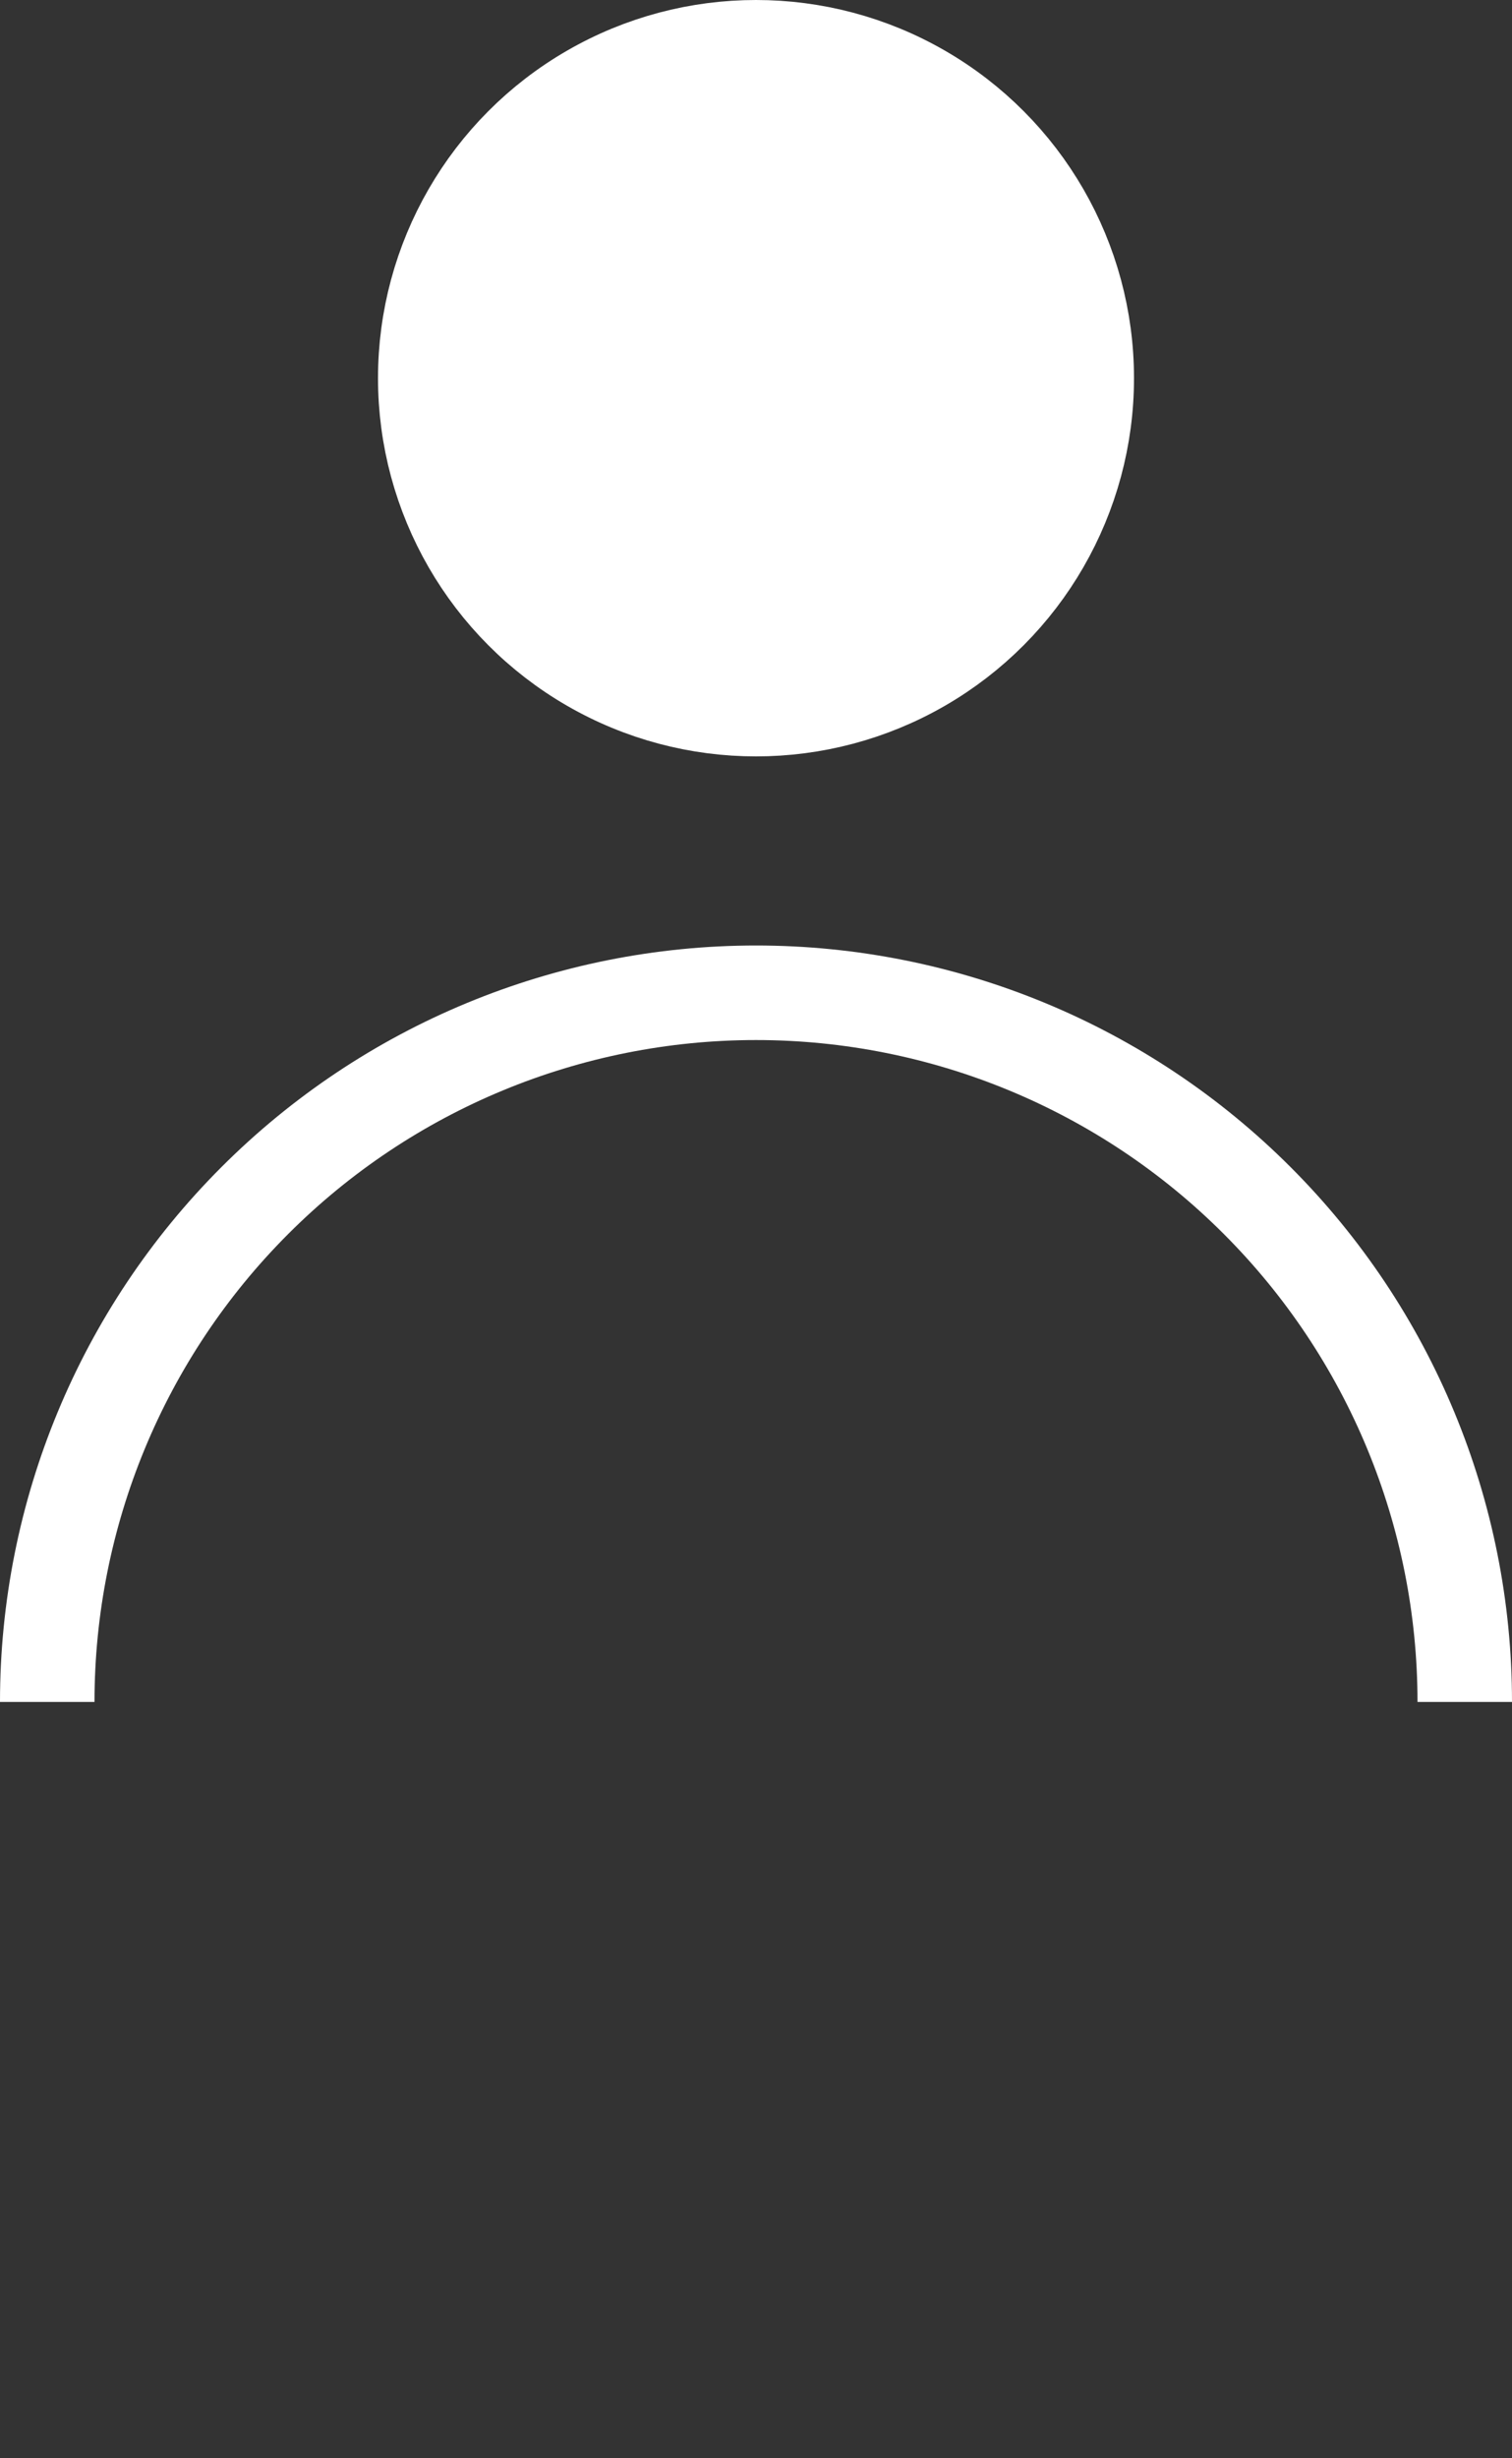
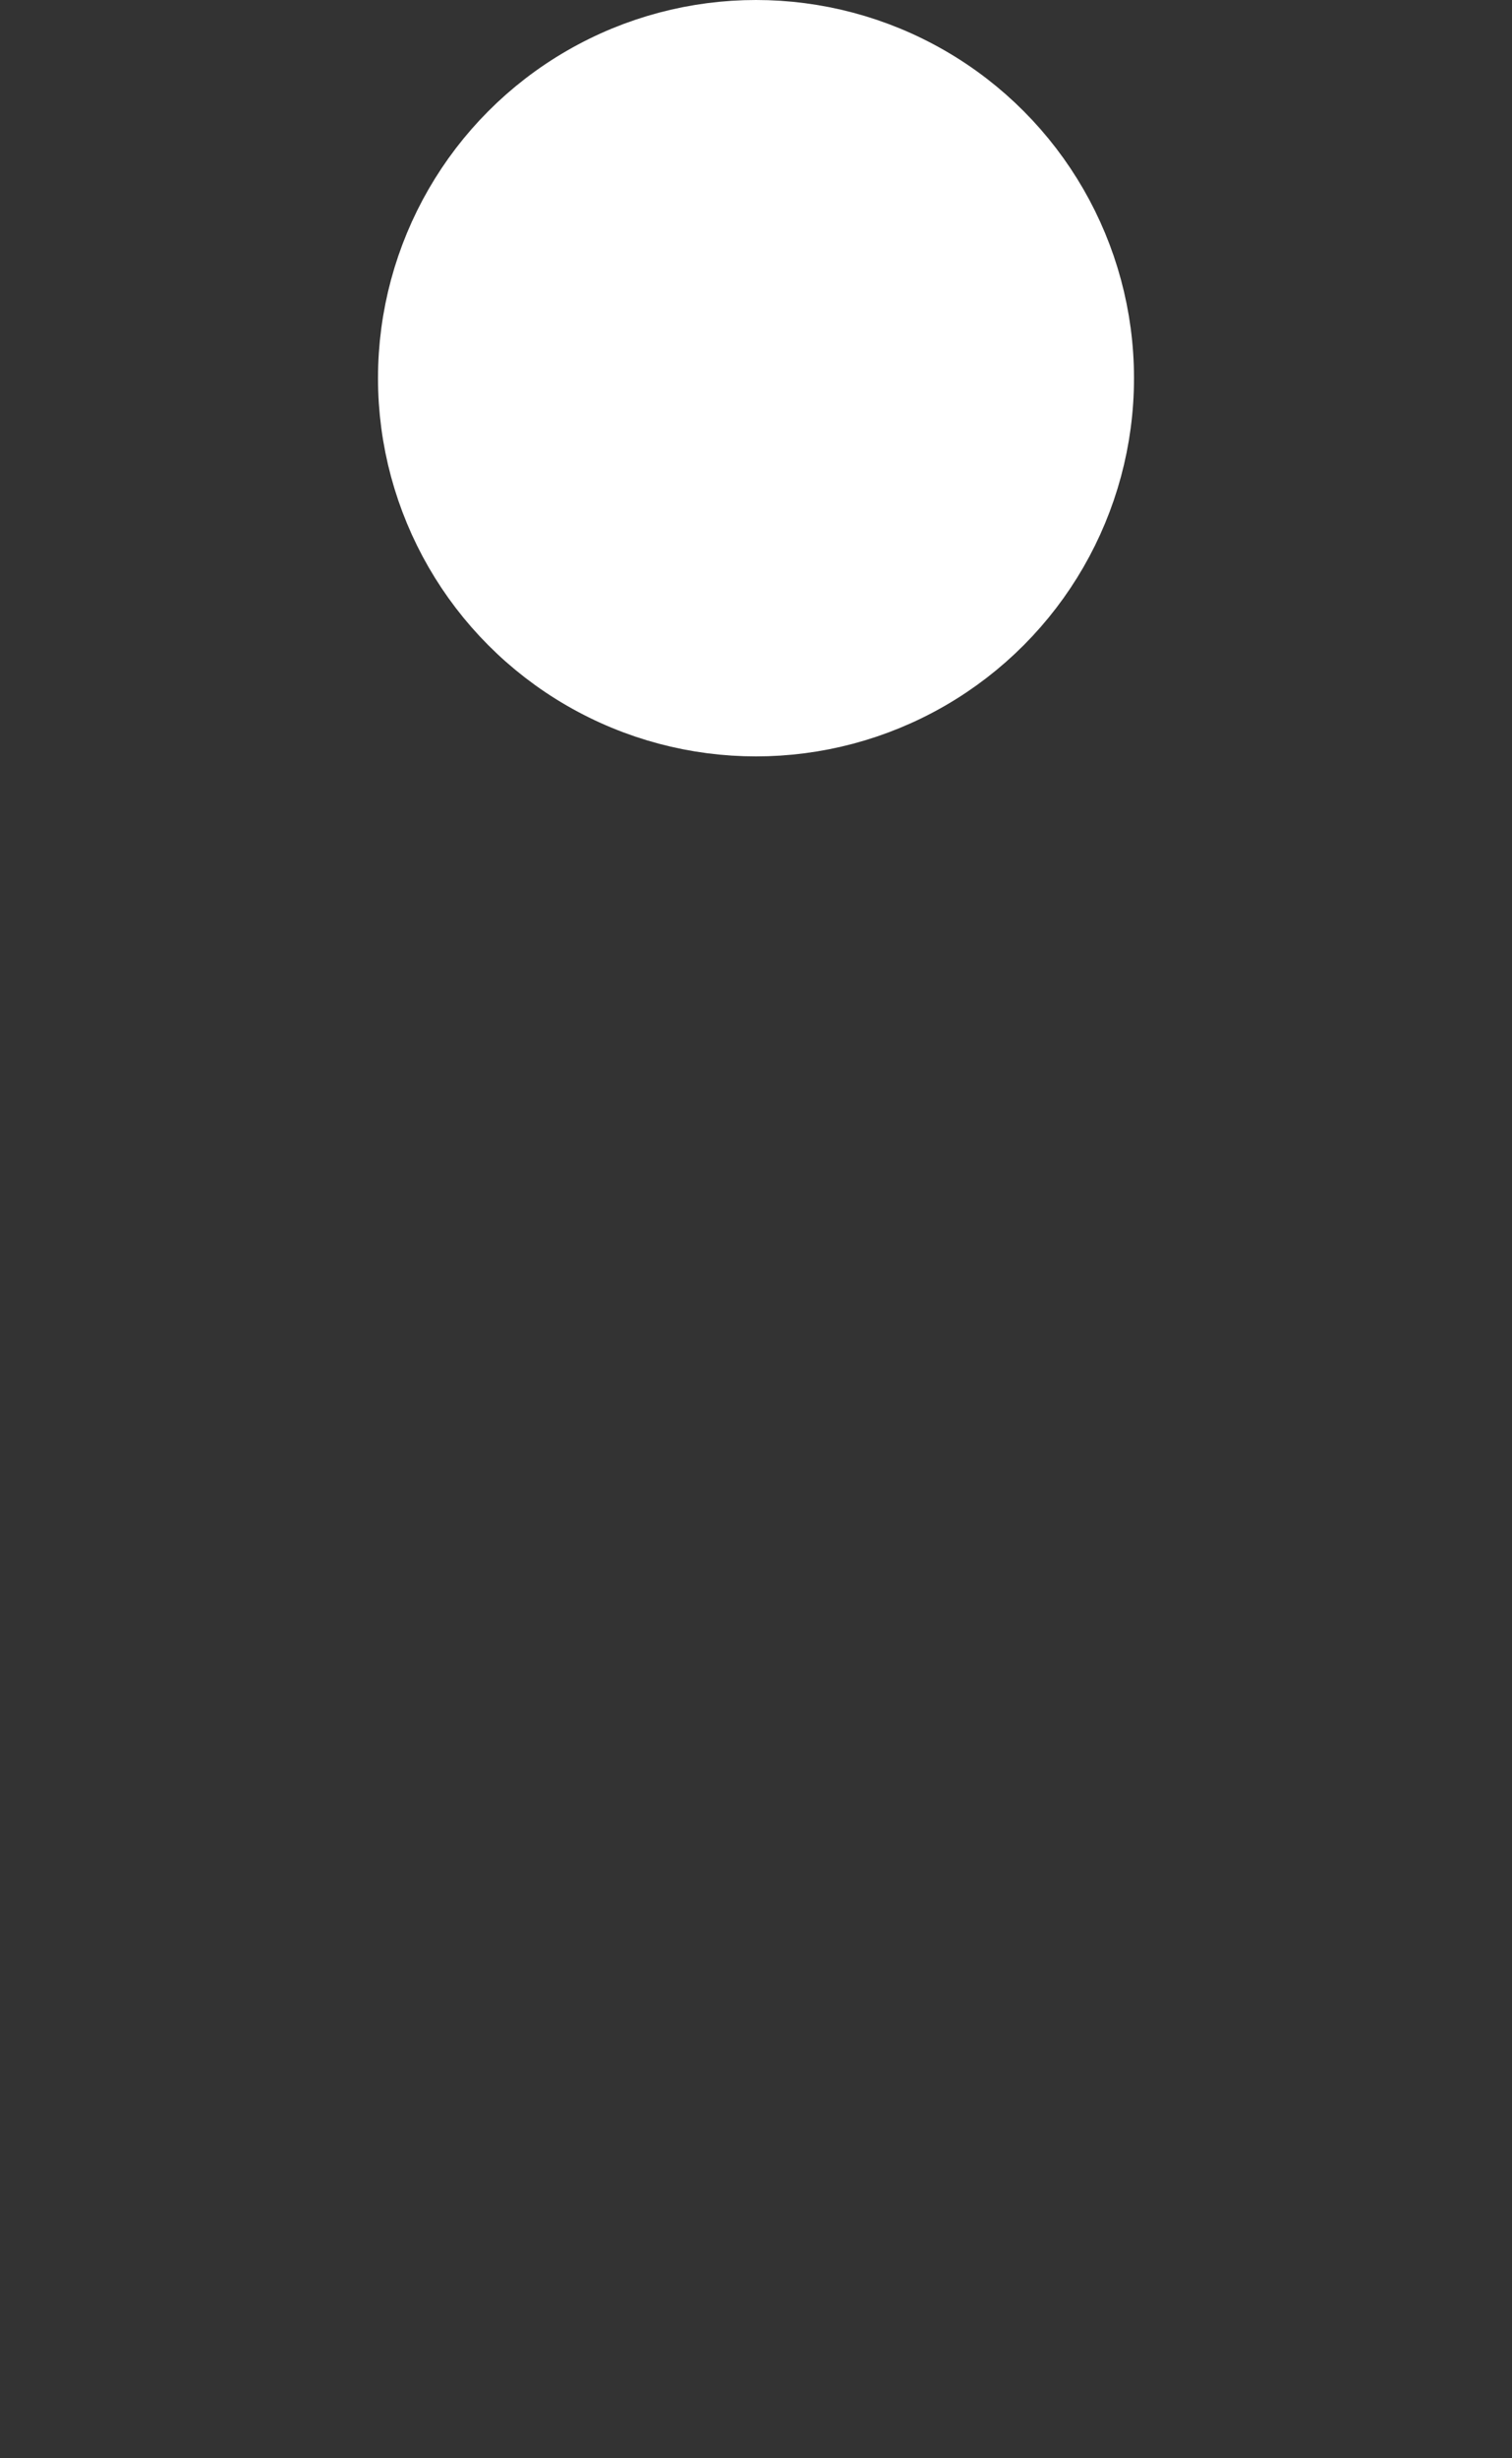
<svg xmlns="http://www.w3.org/2000/svg" width="16" height="26" viewBox="0 0 16 26" fill="none">
  <rect x="0" y="0" width="16" height="26" fill="#333333" stroke="none" />
-   <path d="M0.5 18C0.5 16.011 1.29 14.103 2.697 12.697C4.103 11.29 6.011 10.5 8 10.5C9.989 10.5 11.897 11.29 13.303 12.697C14.71 14.103 15.5 16.011 15.5 18" stroke="white" />
  <circle cx="8" cy="4" r="3.5" fill="white" stroke="white" />
</svg>